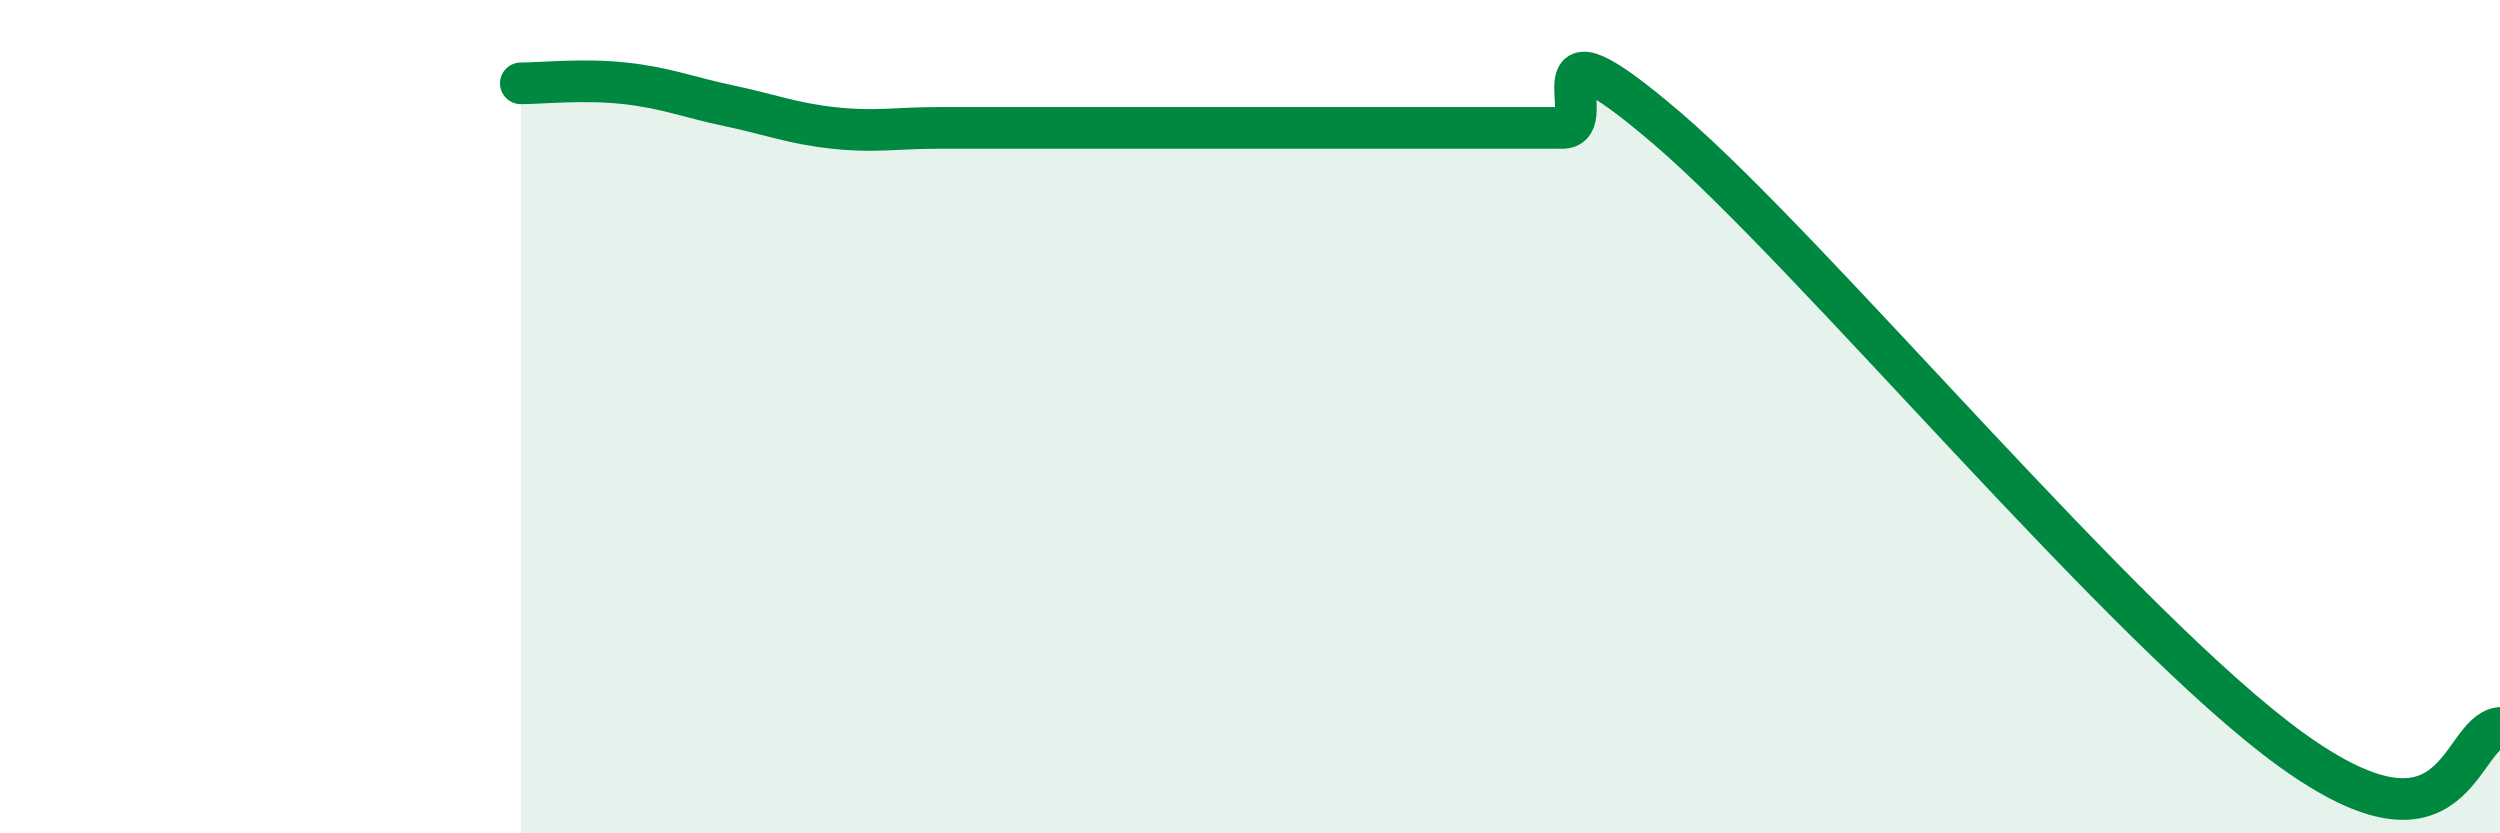
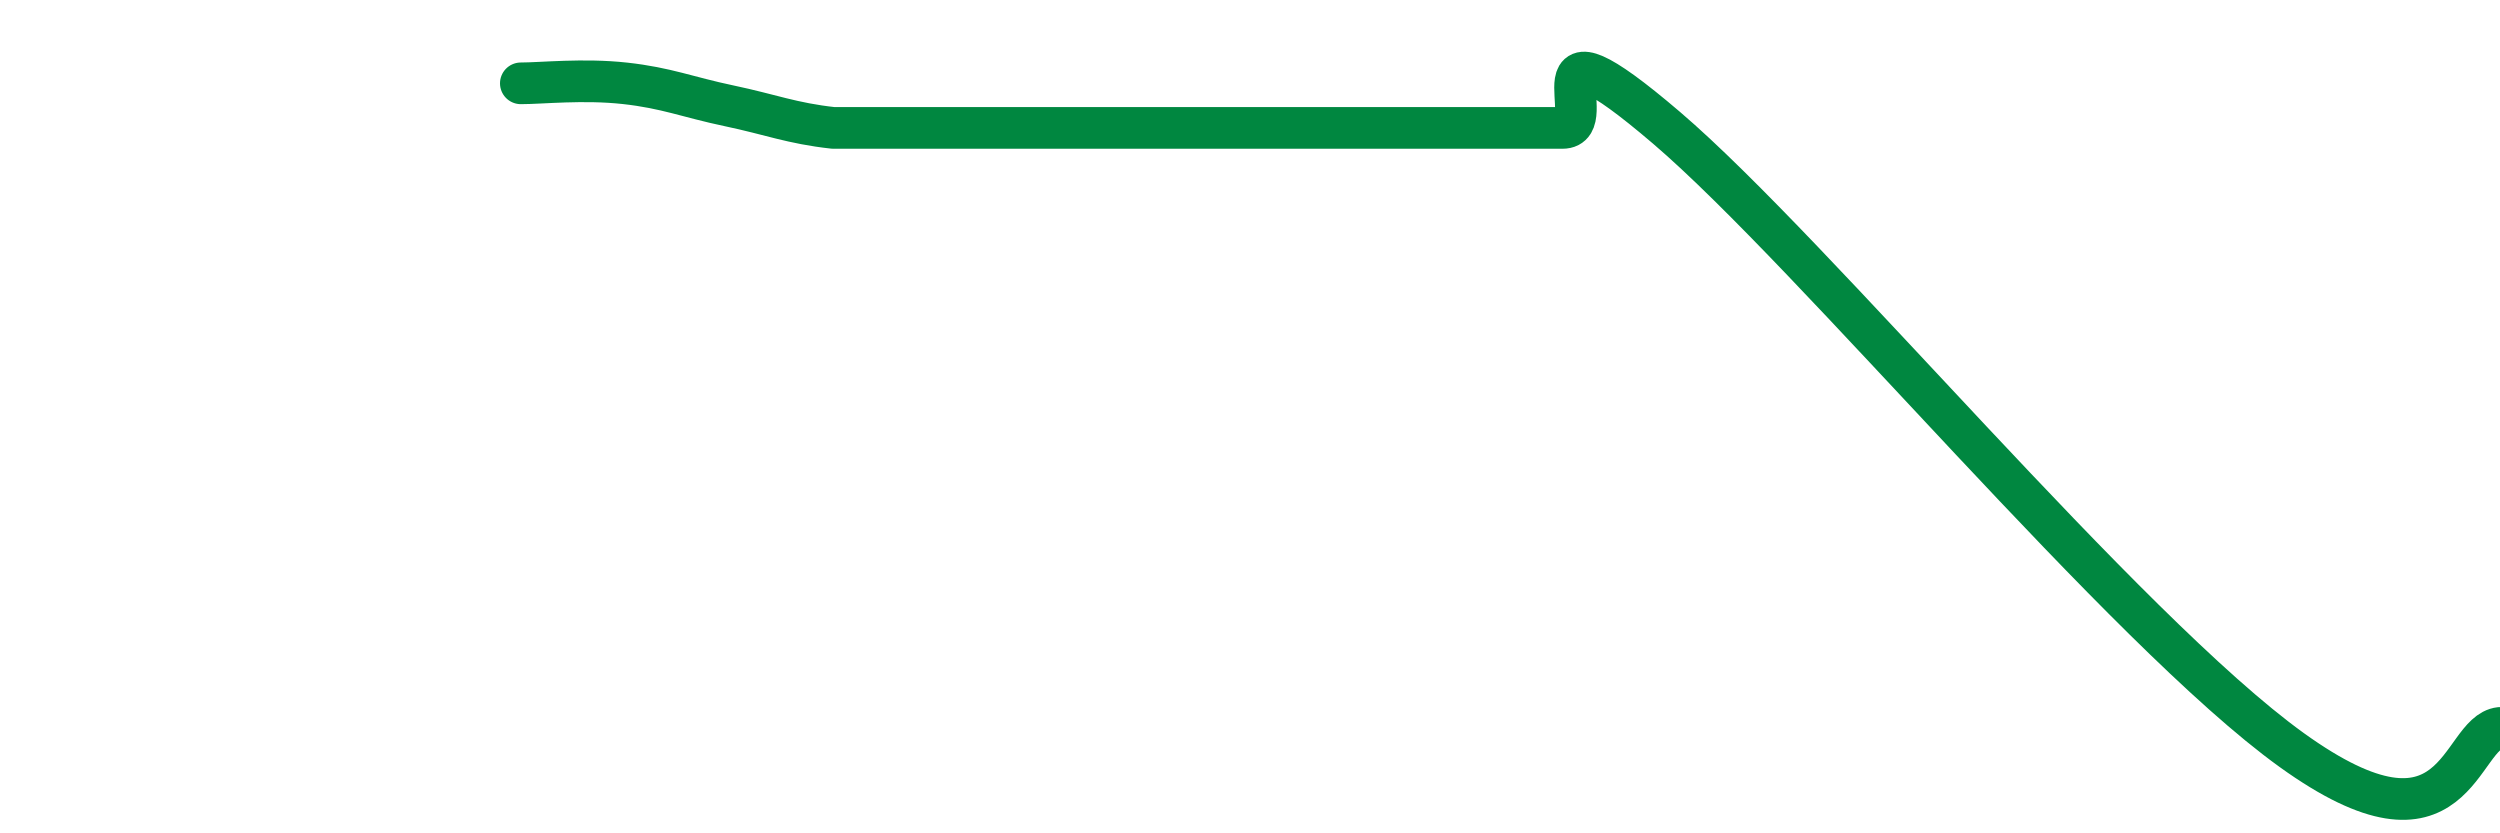
<svg xmlns="http://www.w3.org/2000/svg" width="60" height="20" viewBox="0 0 60 20">
-   <path d="M 12.5,2 C 13,2 14,1.89 15,2 C 16,2.11 16.5,2.33 17.5,2.54 C 18.5,2.75 19,2.96 20,3.07 C 21,3.18 21.5,3.07 22.5,3.07 C 23.5,3.07 24,3.07 25,3.07 C 26,3.07 26.5,3.07 27.5,3.07 C 28.5,3.07 29,3.07 30,3.07 C 31,3.07 31.5,3.07 32.5,3.07 C 33.5,3.07 34,3.07 35,3.07 C 36,3.07 36.5,3.07 37.5,3.07 C 38.5,3.07 36.5,0.08 40,3.07 C 43.5,6.06 51,15.12 55,18 C 59,20.88 59,17.58 60,17.47L60 20L12.5 20Z" fill="#008740" opacity="0.1" stroke-linecap="round" stroke-linejoin="round" />
-   <path d="M 12.5,2 C 13,2 14,1.89 15,2 C 16,2.11 16.5,2.33 17.5,2.54 C 18.5,2.75 19,2.96 20,3.07 C 21,3.18 21.5,3.07 22.5,3.07 C 23.5,3.07 24,3.07 25,3.07 C 26,3.07 26.5,3.07 27.5,3.07 C 28.5,3.07 29,3.07 30,3.07 C 31,3.07 31.5,3.07 32.5,3.07 C 33.5,3.07 34,3.07 35,3.07 C 36,3.07 36.5,3.07 37.5,3.07 C 38.5,3.07 36.5,0.08 40,3.07 C 43.5,6.06 51,15.12 55,18 C 59,20.88 59,17.58 60,17.47" stroke="#008740" stroke-width="1" fill="none" stroke-linecap="round" stroke-linejoin="round" />
+   <path d="M 12.5,2 C 13,2 14,1.89 15,2 C 16,2.11 16.5,2.33 17.5,2.54 C 18.5,2.75 19,2.96 20,3.07 C 23.5,3.07 24,3.07 25,3.07 C 26,3.07 26.5,3.07 27.5,3.07 C 28.5,3.07 29,3.07 30,3.07 C 31,3.07 31.5,3.07 32.5,3.07 C 33.5,3.07 34,3.07 35,3.07 C 36,3.07 36.5,3.07 37.5,3.07 C 38.5,3.07 36.5,0.08 40,3.07 C 43.5,6.06 51,15.12 55,18 C 59,20.88 59,17.58 60,17.47" stroke="#008740" stroke-width="1" fill="none" stroke-linecap="round" stroke-linejoin="round" />
</svg>